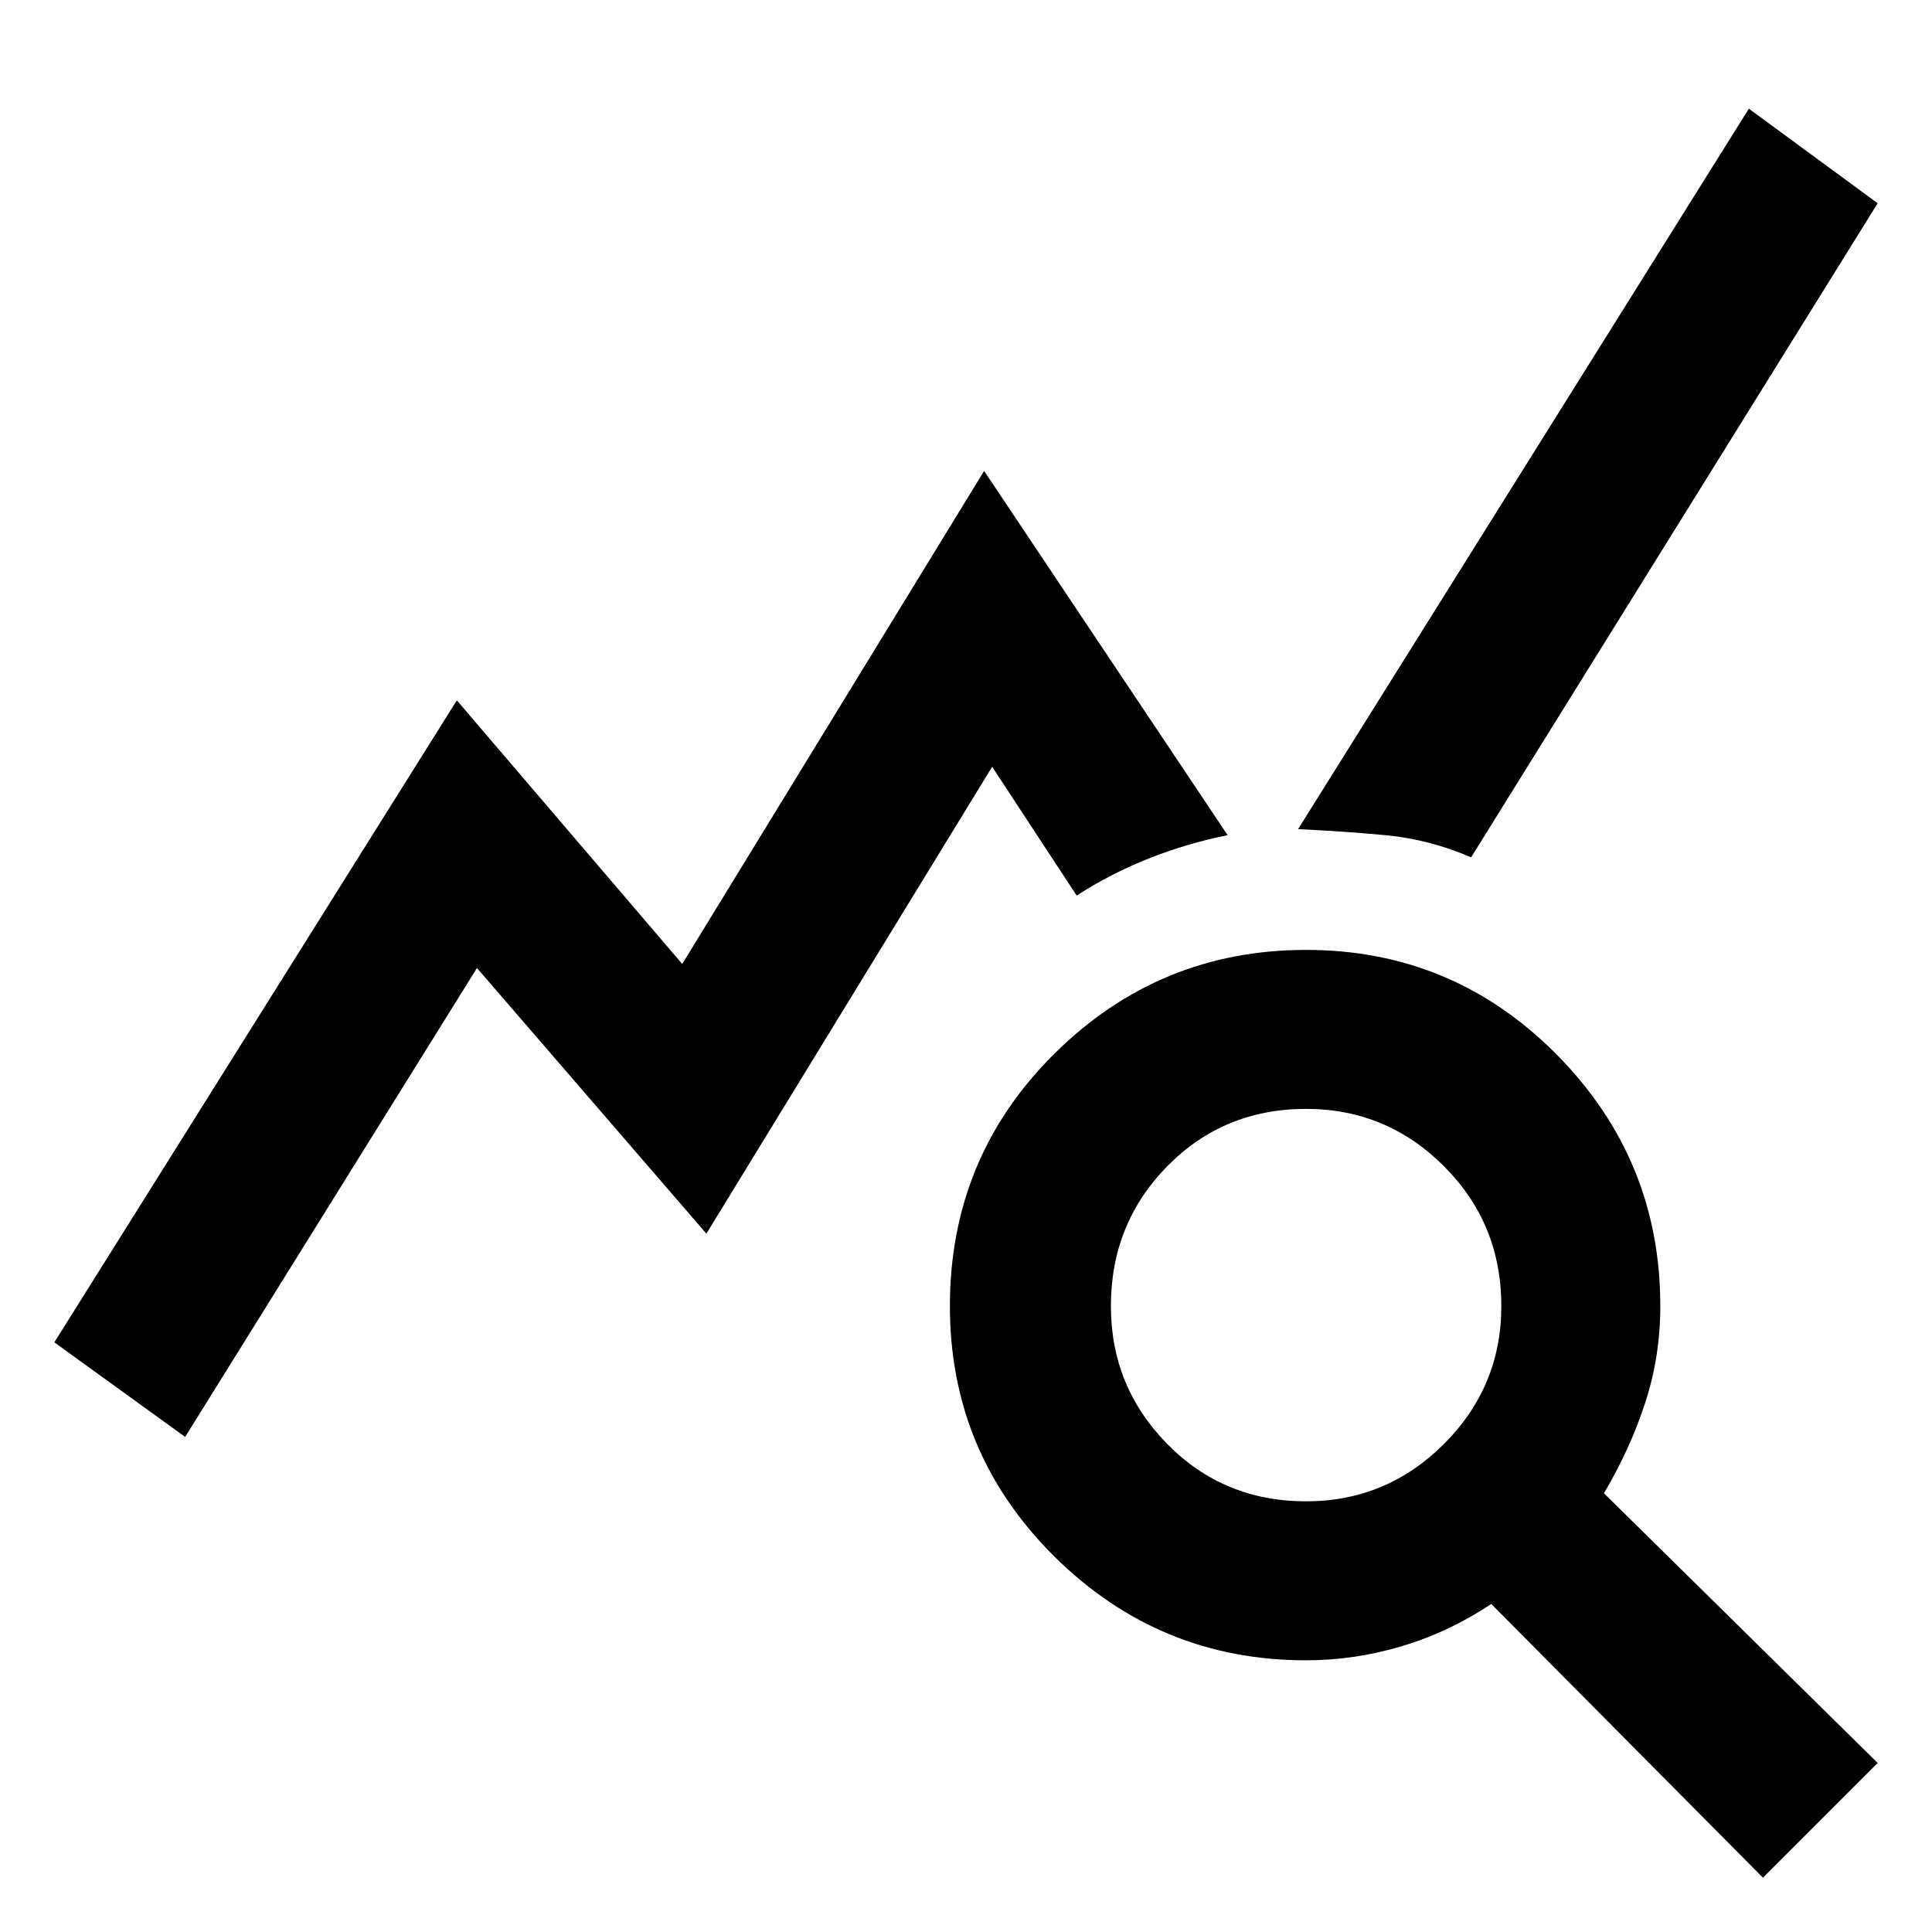
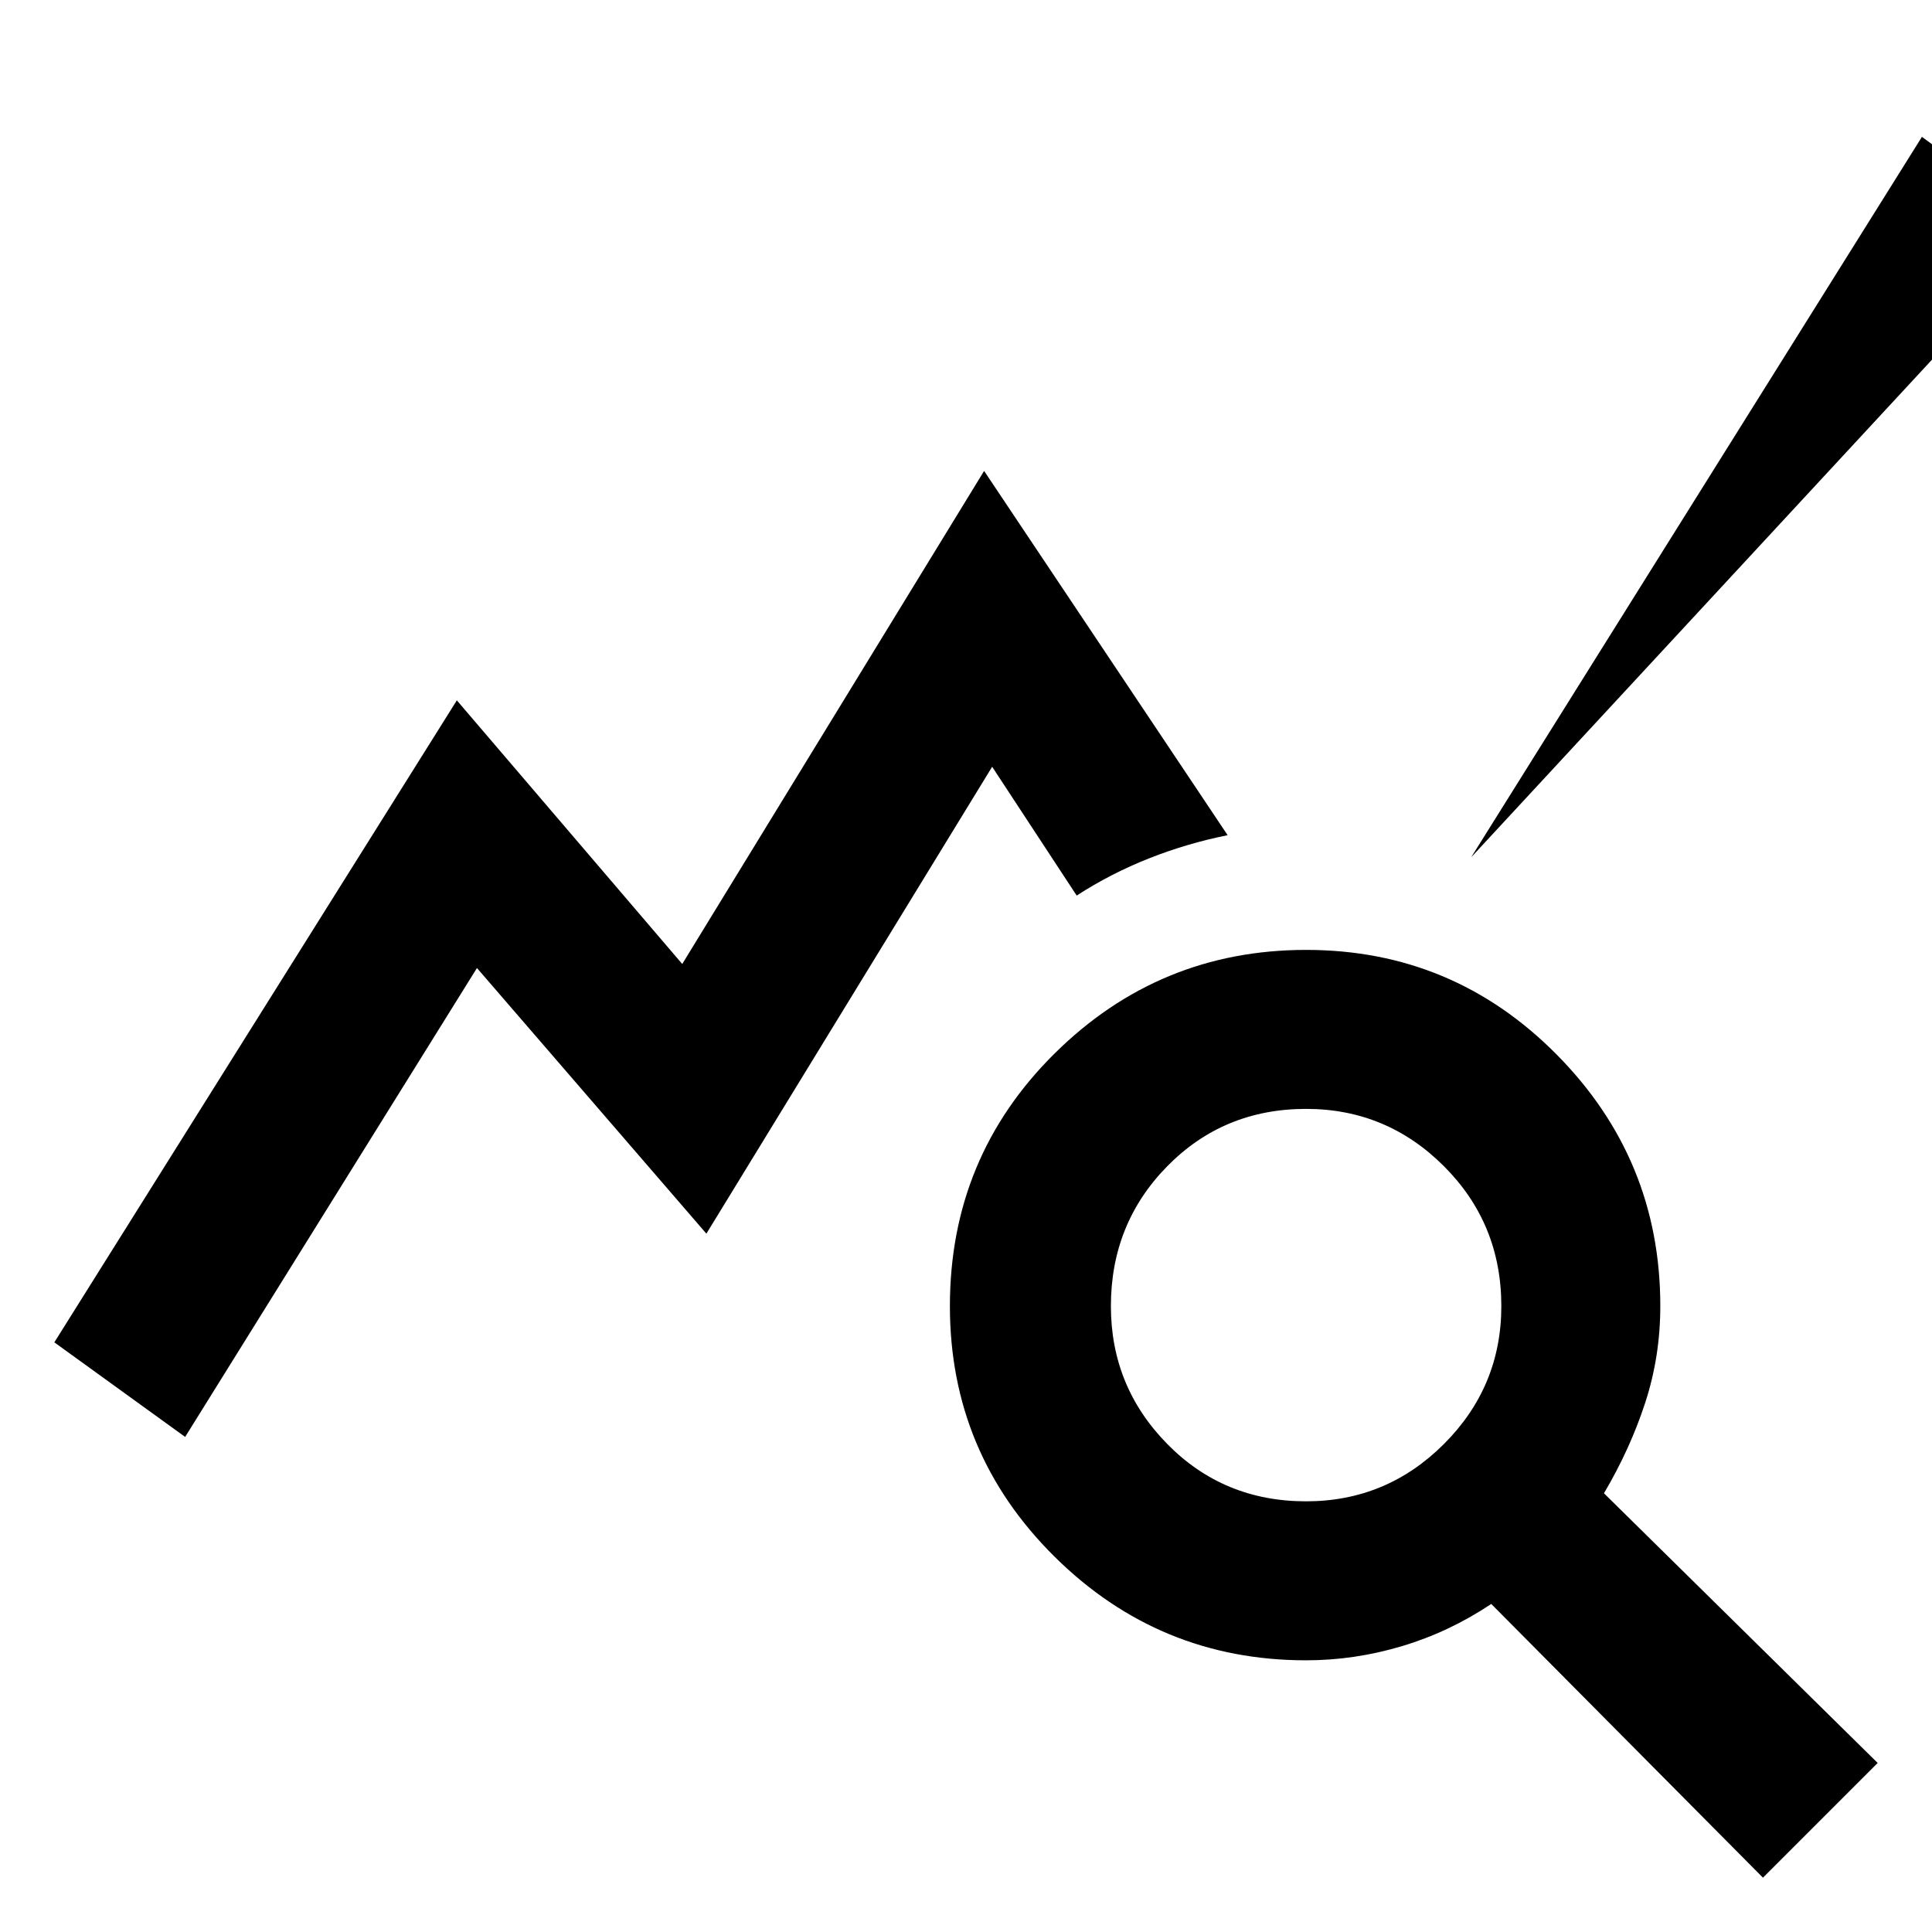
<svg xmlns="http://www.w3.org/2000/svg" height="48" width="48">
-   <path d="m4.6 35.7-3.25-2.35 10-15.95 5.6 6.55 7.5-12.25 6.05 9.05q-1 .2-1.95.575-.95.375-1.8.925l-2.1-3.2-7.1 11.6-5.7-6.6Zm39.2 10.95-6.75-6.8q-1.05.7-2.225 1.05-1.175.35-2.375.35-3.65 0-6.25-2.575t-2.6-6.225q0-3.7 2.6-6.275t6.25-2.575q3.65 0 6.225 2.6 2.575 2.6 2.575 6.25 0 1.25-.375 2.4T39.85 37.1l6.8 6.7ZM32.45 37.3q2 0 3.425-1.425Q37.3 34.45 37.3 32.45q0-2.05-1.425-3.475-1.425-1.425-3.425-1.425-2.05 0-3.45 1.425-1.4 1.425-1.4 3.475 0 2 1.4 3.425 1.4 1.425 3.45 1.425Zm4.1-16q-1.05-.45-2.125-.55-1.075-.1-2.175-.15l11.2-17.9 3.2 2.35Z" />
+   <path d="m4.6 35.7-3.25-2.35 10-15.95 5.6 6.55 7.5-12.25 6.05 9.05q-1 .2-1.95.575-.95.375-1.8.925l-2.1-3.2-7.1 11.6-5.7-6.6Zm39.2 10.95-6.75-6.8q-1.05.7-2.225 1.05-1.175.35-2.375.35-3.65 0-6.25-2.575t-2.6-6.225q0-3.7 2.6-6.275t6.25-2.575q3.65 0 6.225 2.6 2.575 2.6 2.575 6.25 0 1.25-.375 2.4T39.85 37.1l6.8 6.7ZM32.45 37.3q2 0 3.425-1.425Q37.3 34.45 37.3 32.45q0-2.05-1.425-3.475-1.425-1.425-3.425-1.425-2.05 0-3.45 1.425-1.4 1.425-1.4 3.475 0 2 1.4 3.425 1.4 1.425 3.45 1.425Zm4.1-16l11.2-17.9 3.2 2.35Z" />
</svg>